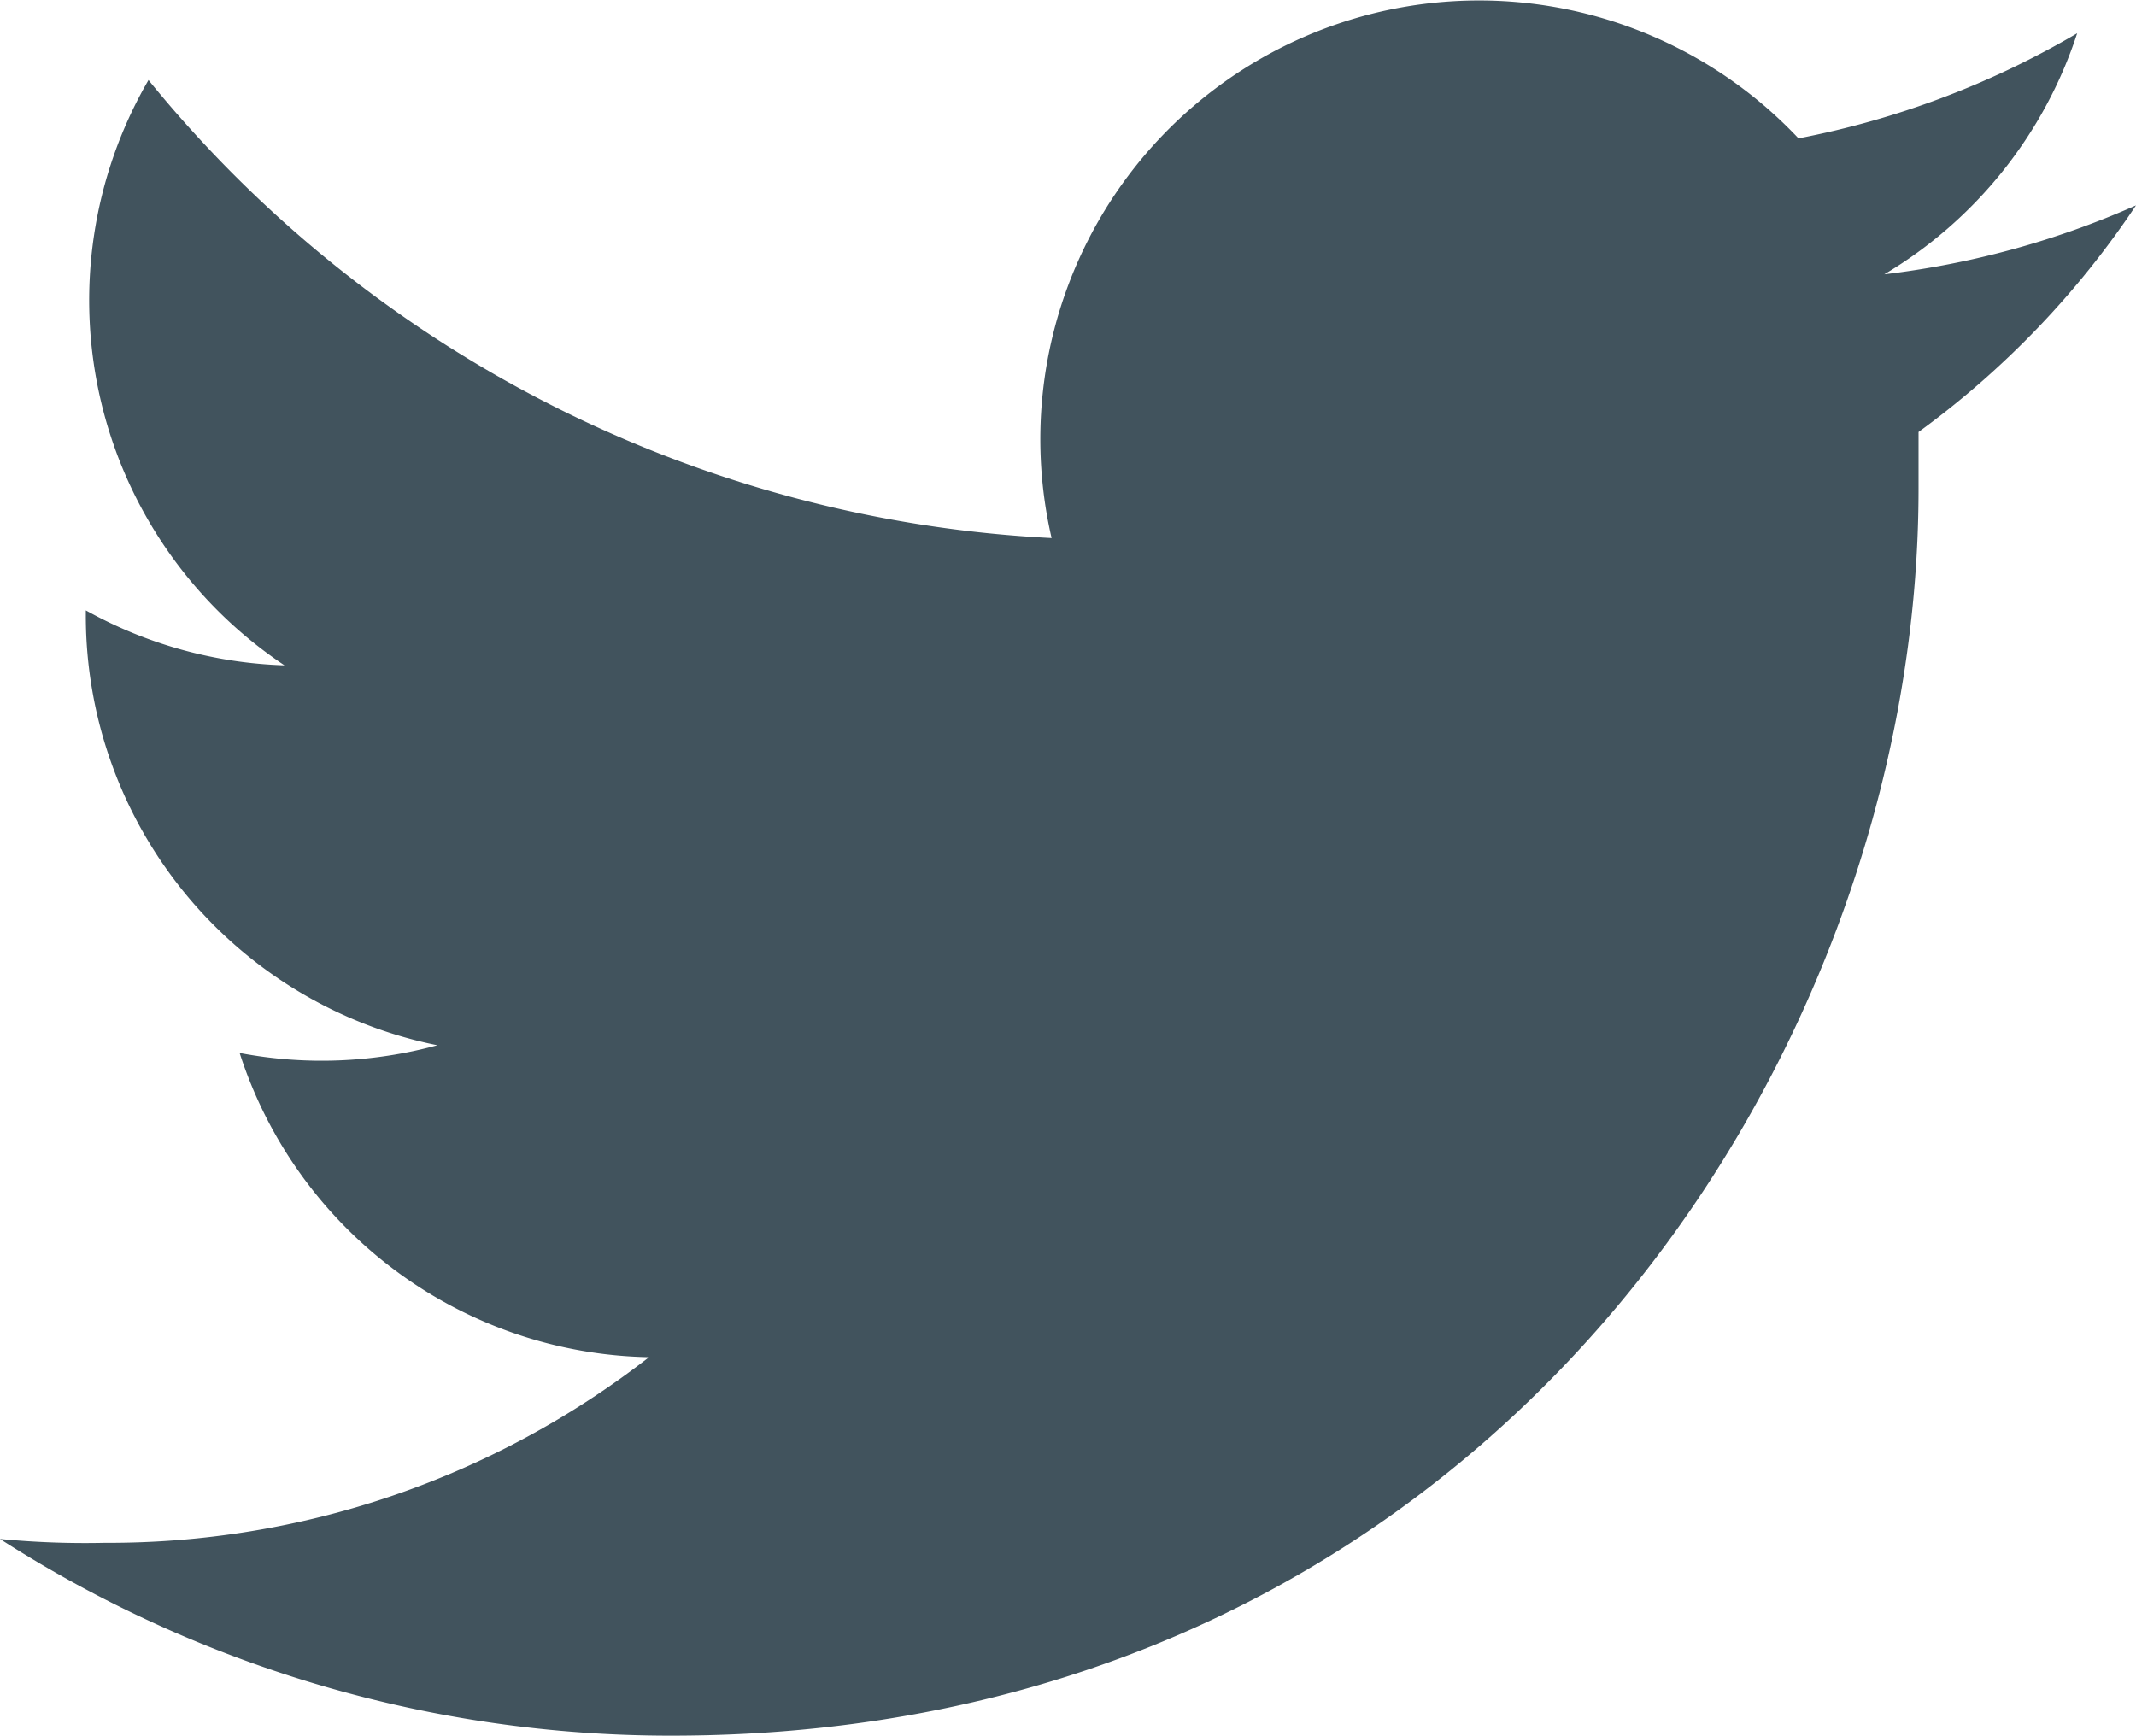
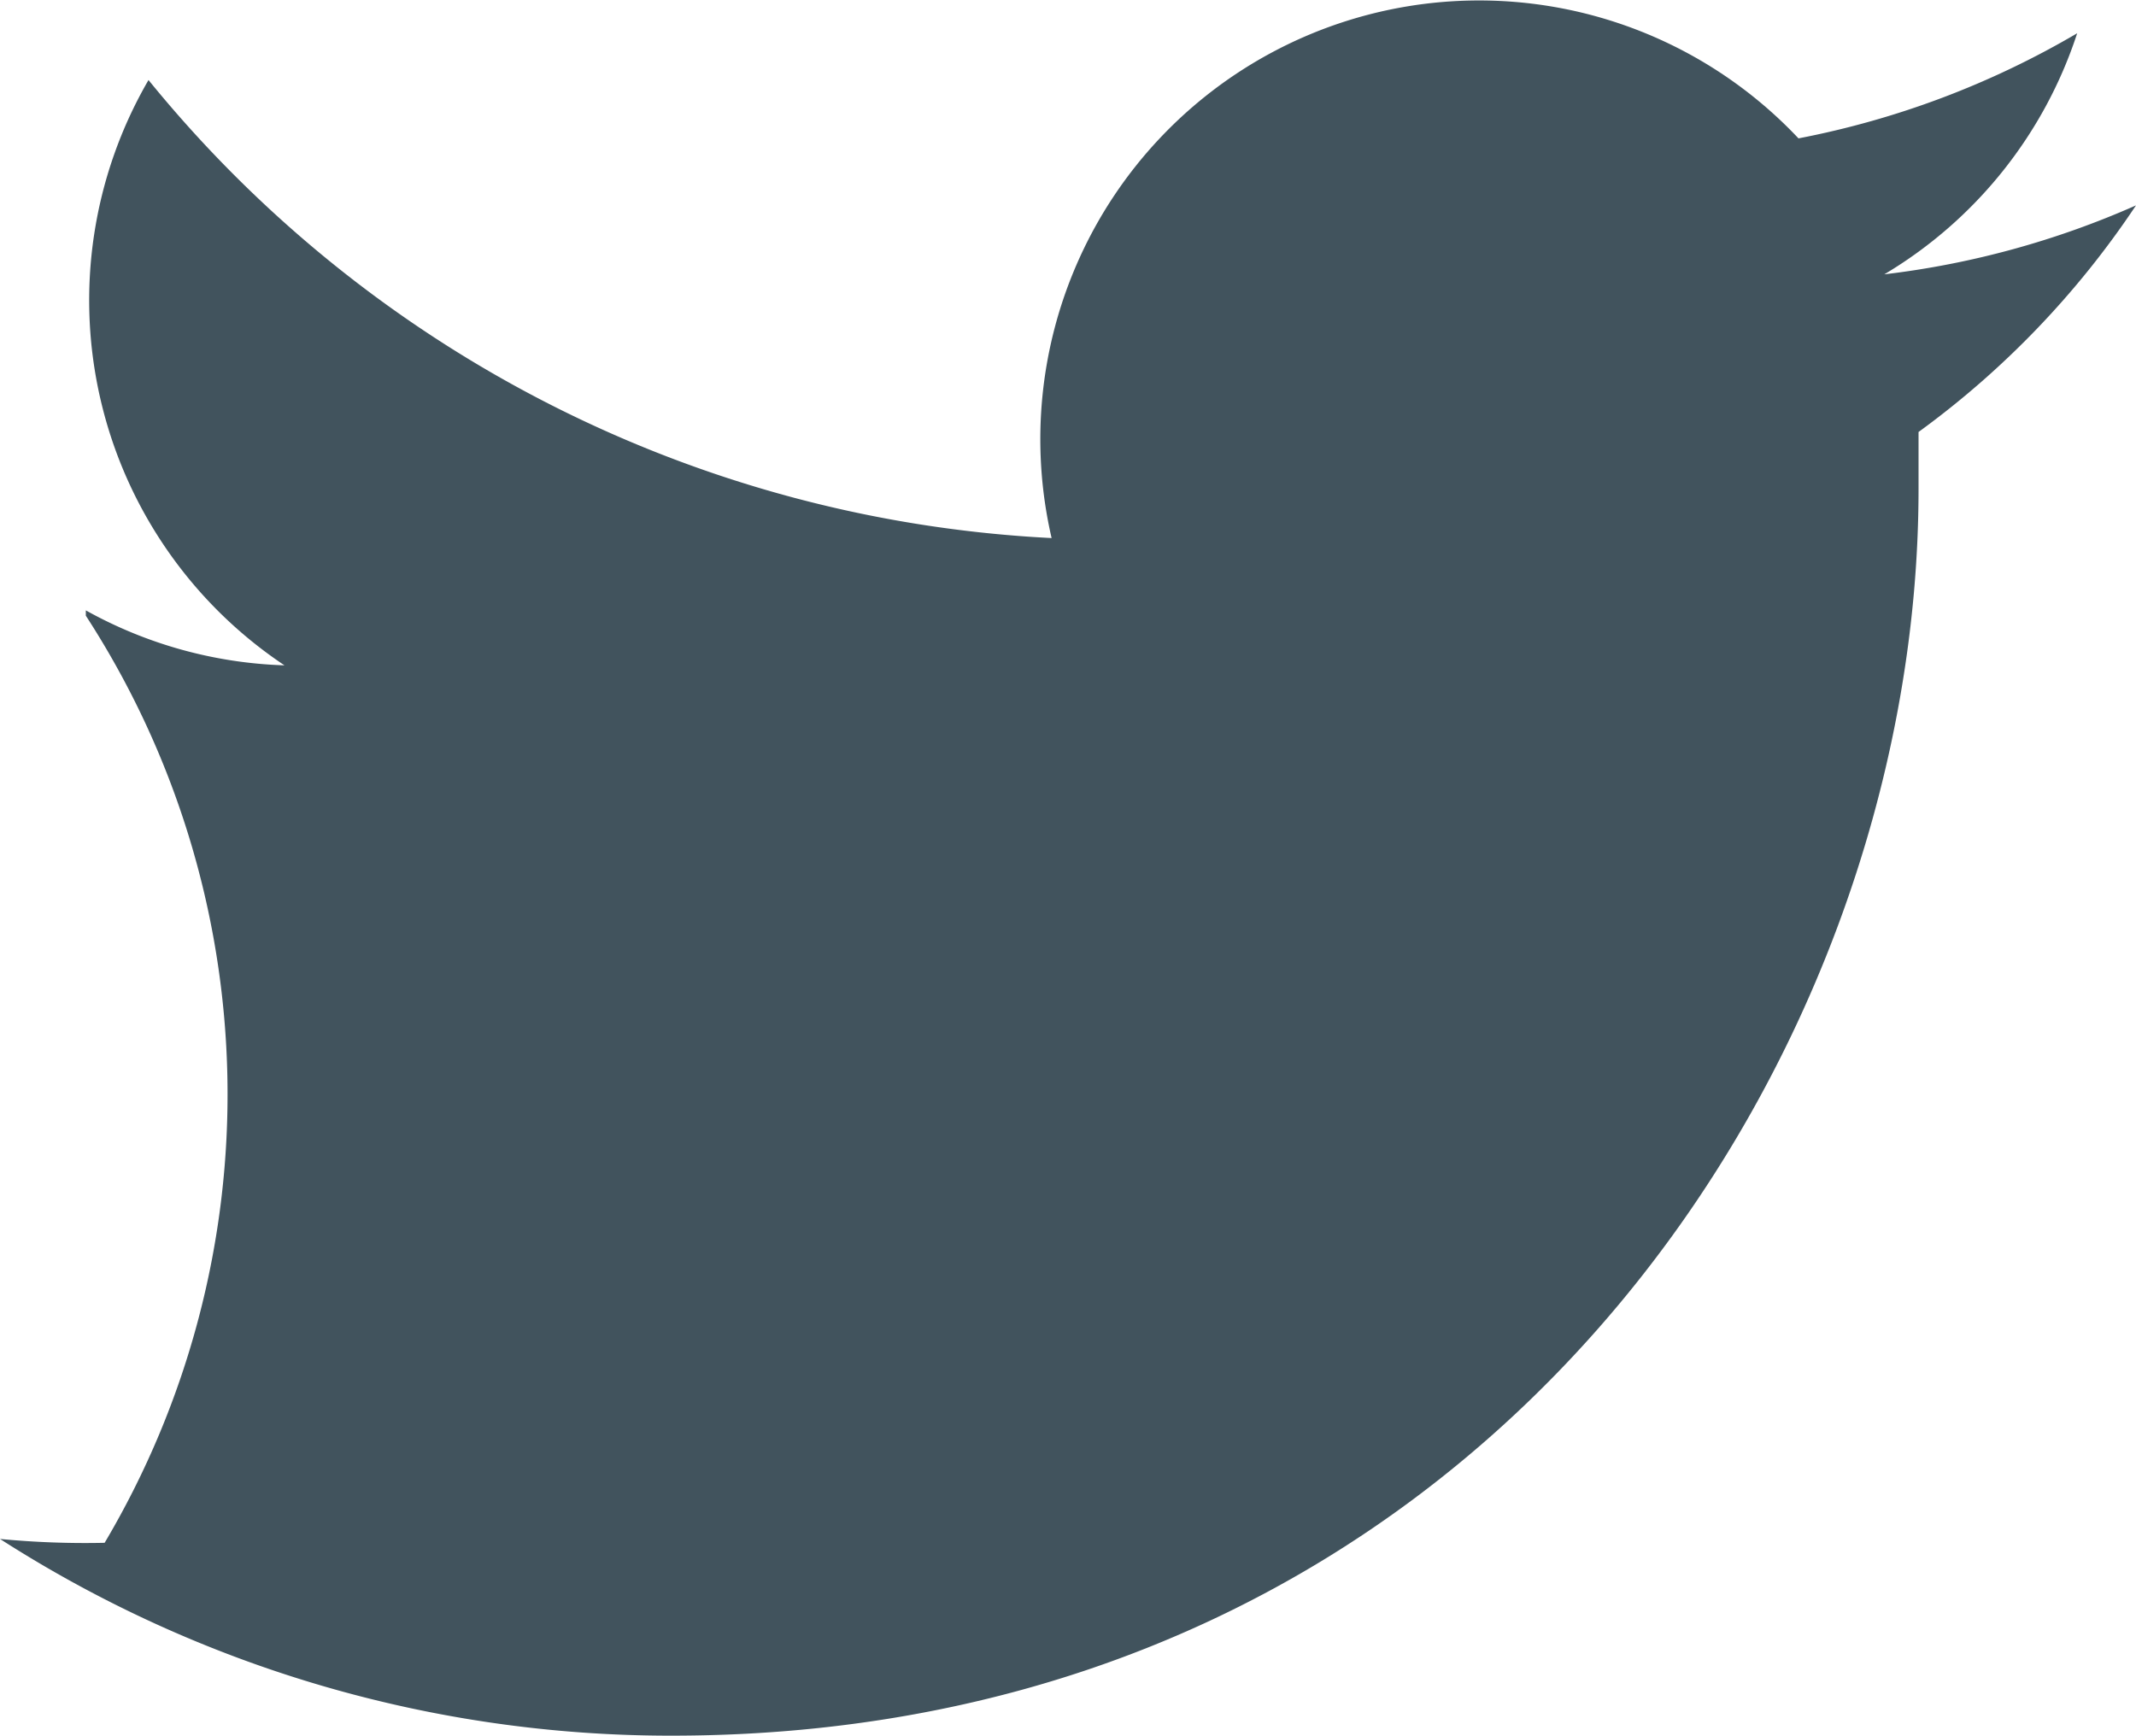
<svg xmlns="http://www.w3.org/2000/svg" id="twitter" data-name="twitter" viewBox="0 0 44.3 36">
  <title>twitter</title>
  <g style="isolation: isolate" fill="#41535d">
    <g id="Ebene_1" data-name="Ebene 1">
-       <path d="M44.3,4.26a18.17,18.17,0,0,1-5.22,1.43,9.11,9.11,0,0,0,4-5A18.2,18.2,0,0,1,37.3,2.87a9.1,9.1,0,0,0-15.49,8.29A25.8,25.8,0,0,1,3.08,1.66,9.1,9.1,0,0,0,5.9,13.8a9.05,9.05,0,0,1-4.12-1.14s0,.08,0,.11a9.09,9.09,0,0,0,7.29,8.91,9.11,9.11,0,0,1-4.1.16,9.1,9.1,0,0,0,8.49,6.31A18.24,18.24,0,0,1,2.17,32,18.5,18.5,0,0,1,0,31.92,25.72,25.72,0,0,0,13.93,36c16.72,0,25.86-13.85,25.86-25.86q0-.59,0-1.18A18.47,18.47,0,0,0,44.3,4.26Z" style="mix-blend-mode: multiply" />
+       <path d="M44.3,4.26a18.17,18.17,0,0,1-5.22,1.43,9.11,9.11,0,0,0,4-5A18.2,18.2,0,0,1,37.3,2.87a9.1,9.1,0,0,0-15.49,8.29A25.8,25.8,0,0,1,3.08,1.66,9.1,9.1,0,0,0,5.9,13.8a9.05,9.05,0,0,1-4.12-1.14s0,.08,0,.11A18.24,18.24,0,0,1,2.17,32,18.5,18.5,0,0,1,0,31.92,25.72,25.72,0,0,0,13.93,36c16.72,0,25.86-13.85,25.86-25.86q0-.59,0-1.18A18.47,18.47,0,0,0,44.3,4.26Z" style="mix-blend-mode: multiply" />
    </g>
  </g>
</svg>